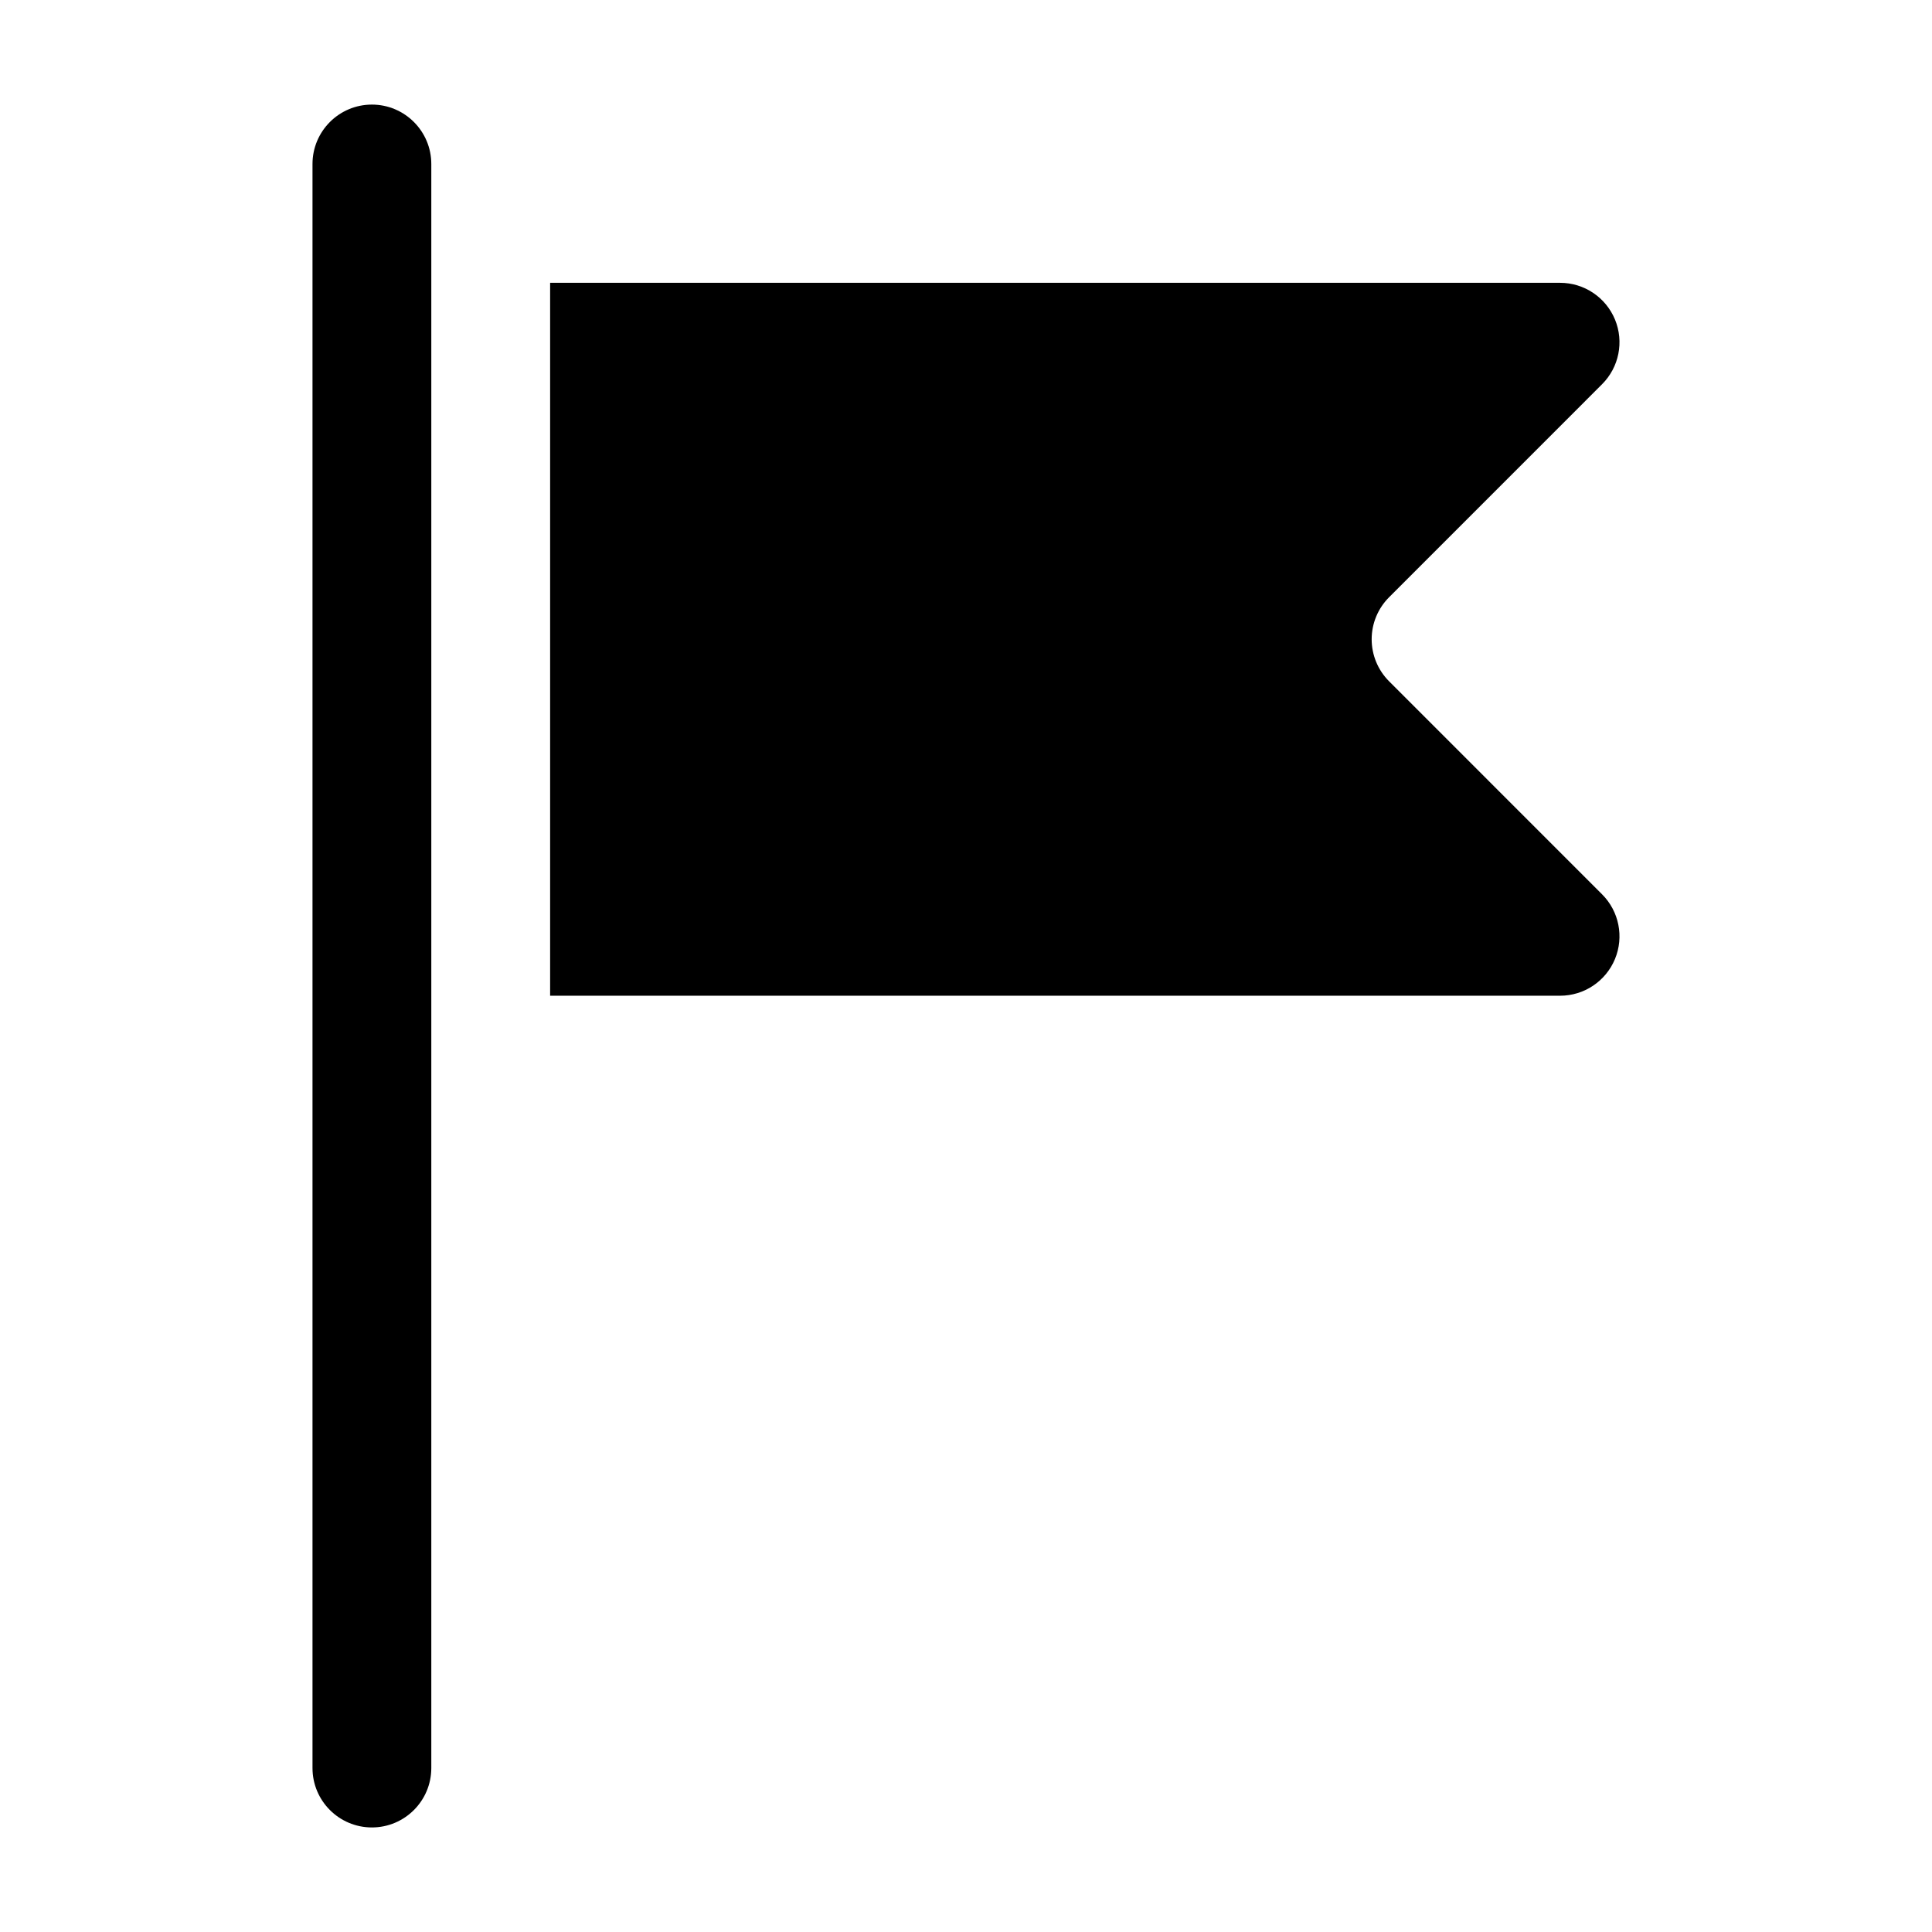
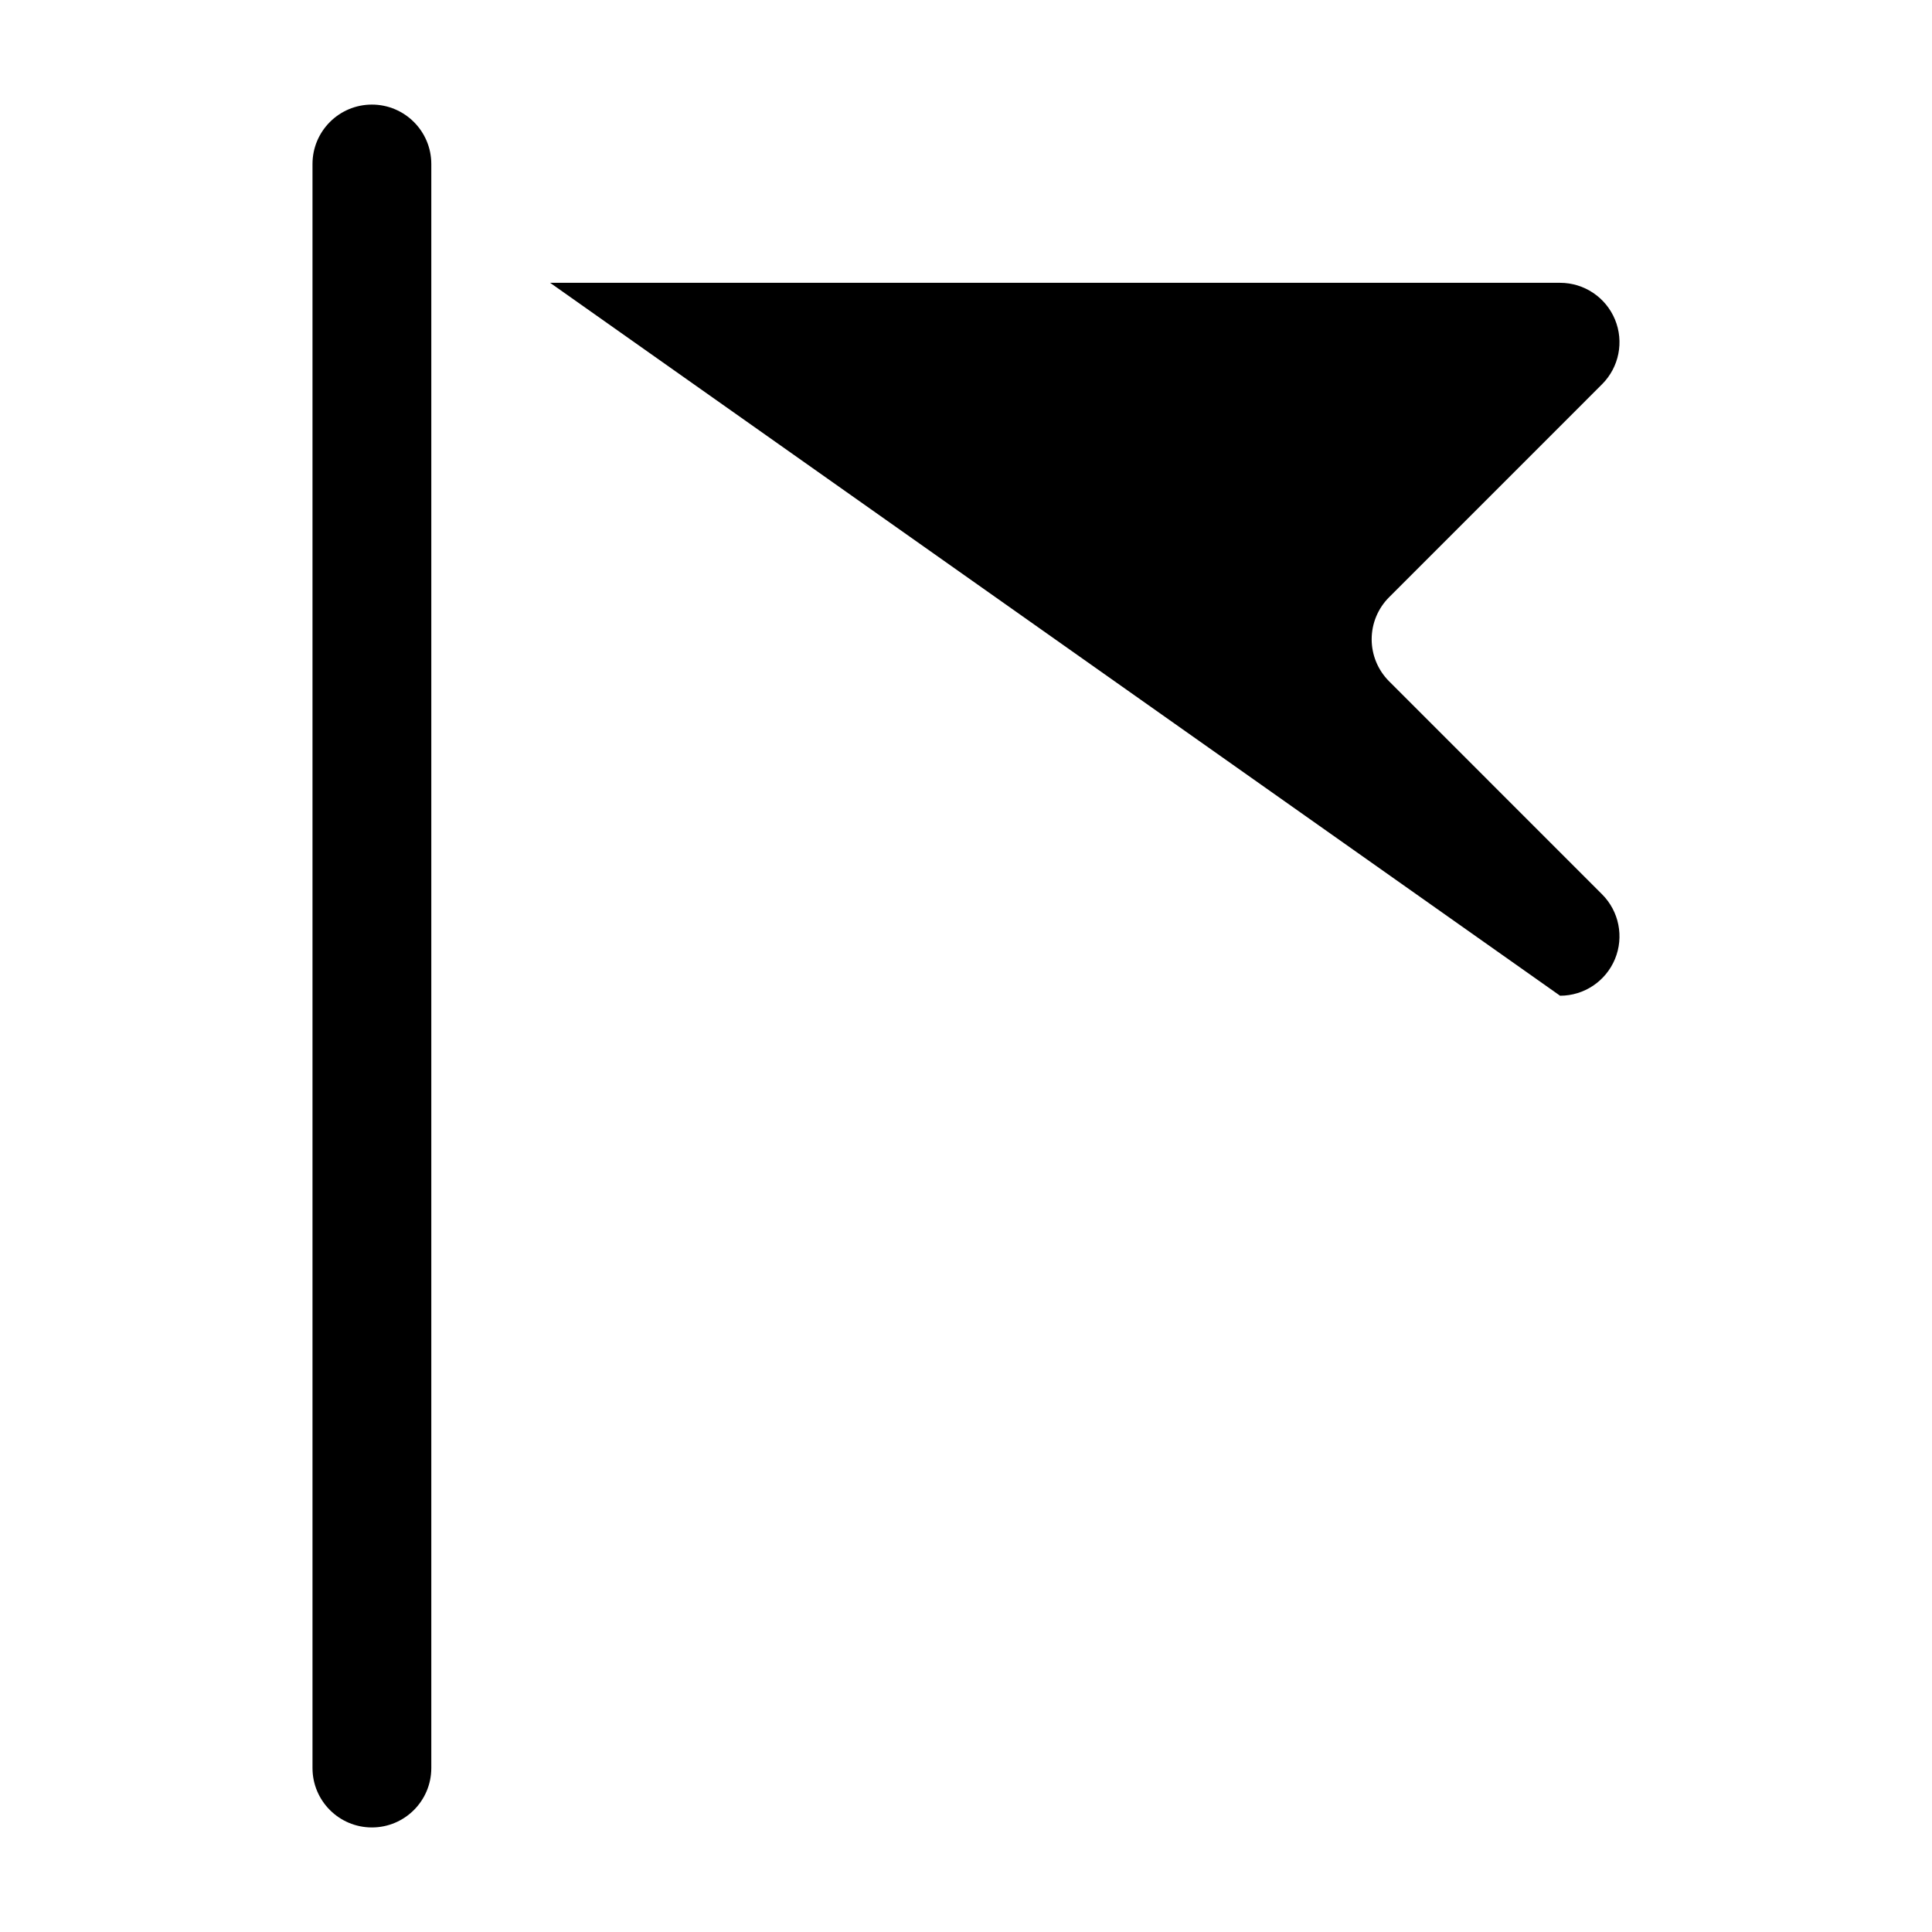
<svg xmlns="http://www.w3.org/2000/svg" fill="#000000" width="800px" height="800px" version="1.1" viewBox="144 144 512 512">
-   <path d="m258.3 187.46v425.09c0 8.691-7.055 15.742-15.742 15.742-8.691 0-15.742-7.055-15.742-15.742v-425.09c0-8.691 7.055-15.742 15.742-15.742 8.691 0 15.742 7.055 15.742 15.742zm31.488 31.488h267.65c6.367 0 12.105 3.832 14.547 9.723 2.434 5.879 1.086 12.648-3.418 17.152 0 0-33.172 33.18-56.449 56.457-2.953 2.953-4.613 6.957-4.613 11.133 0 4.172 1.66 8.18 4.613 11.133 23.277 23.277 56.449 56.457 56.449 56.457 4.504 4.504 5.848 11.273 3.418 17.152-2.441 5.887-8.18 9.723-14.547 9.723h-267.65z" fill-rule="evenodd" />
+   <path d="m258.3 187.46v425.09c0 8.691-7.055 15.742-15.742 15.742-8.691 0-15.742-7.055-15.742-15.742v-425.09c0-8.691 7.055-15.742 15.742-15.742 8.691 0 15.742 7.055 15.742 15.742zm31.488 31.488h267.65c6.367 0 12.105 3.832 14.547 9.723 2.434 5.879 1.086 12.648-3.418 17.152 0 0-33.172 33.18-56.449 56.457-2.953 2.953-4.613 6.957-4.613 11.133 0 4.172 1.66 8.18 4.613 11.133 23.277 23.277 56.449 56.457 56.449 56.457 4.504 4.504 5.848 11.273 3.418 17.152-2.441 5.887-8.18 9.723-14.547 9.723z" fill-rule="evenodd" />
</svg>